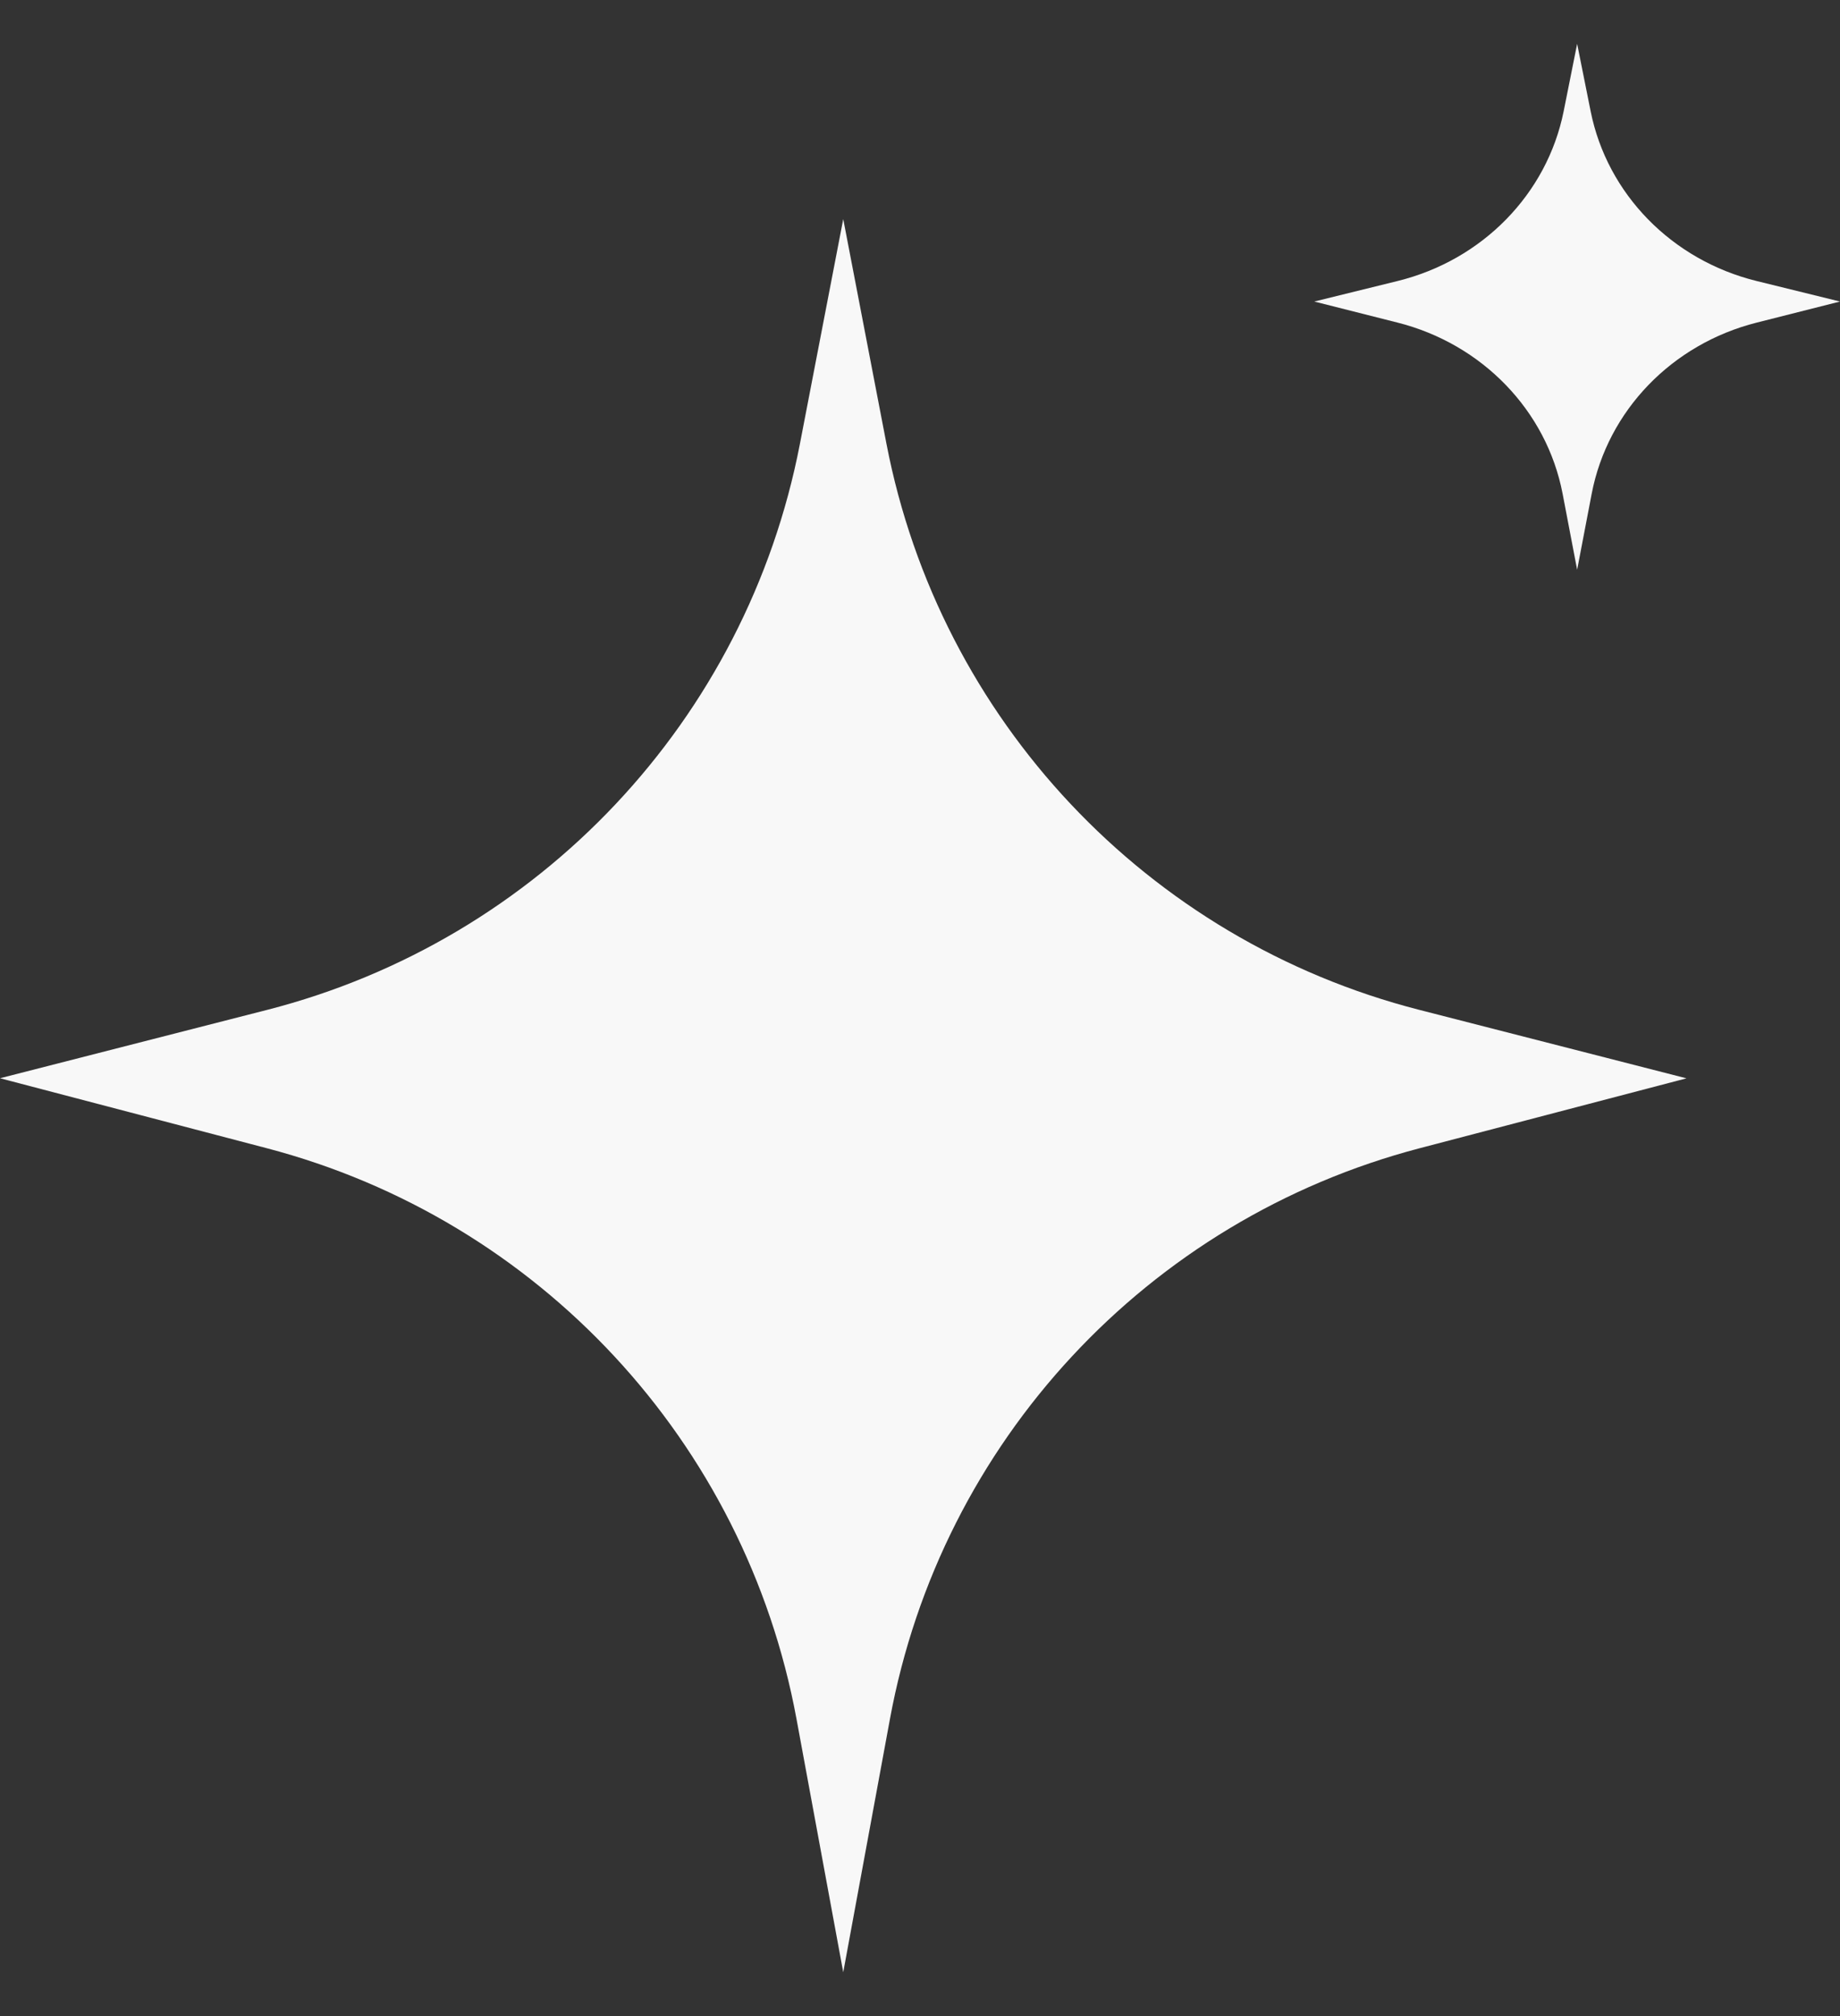
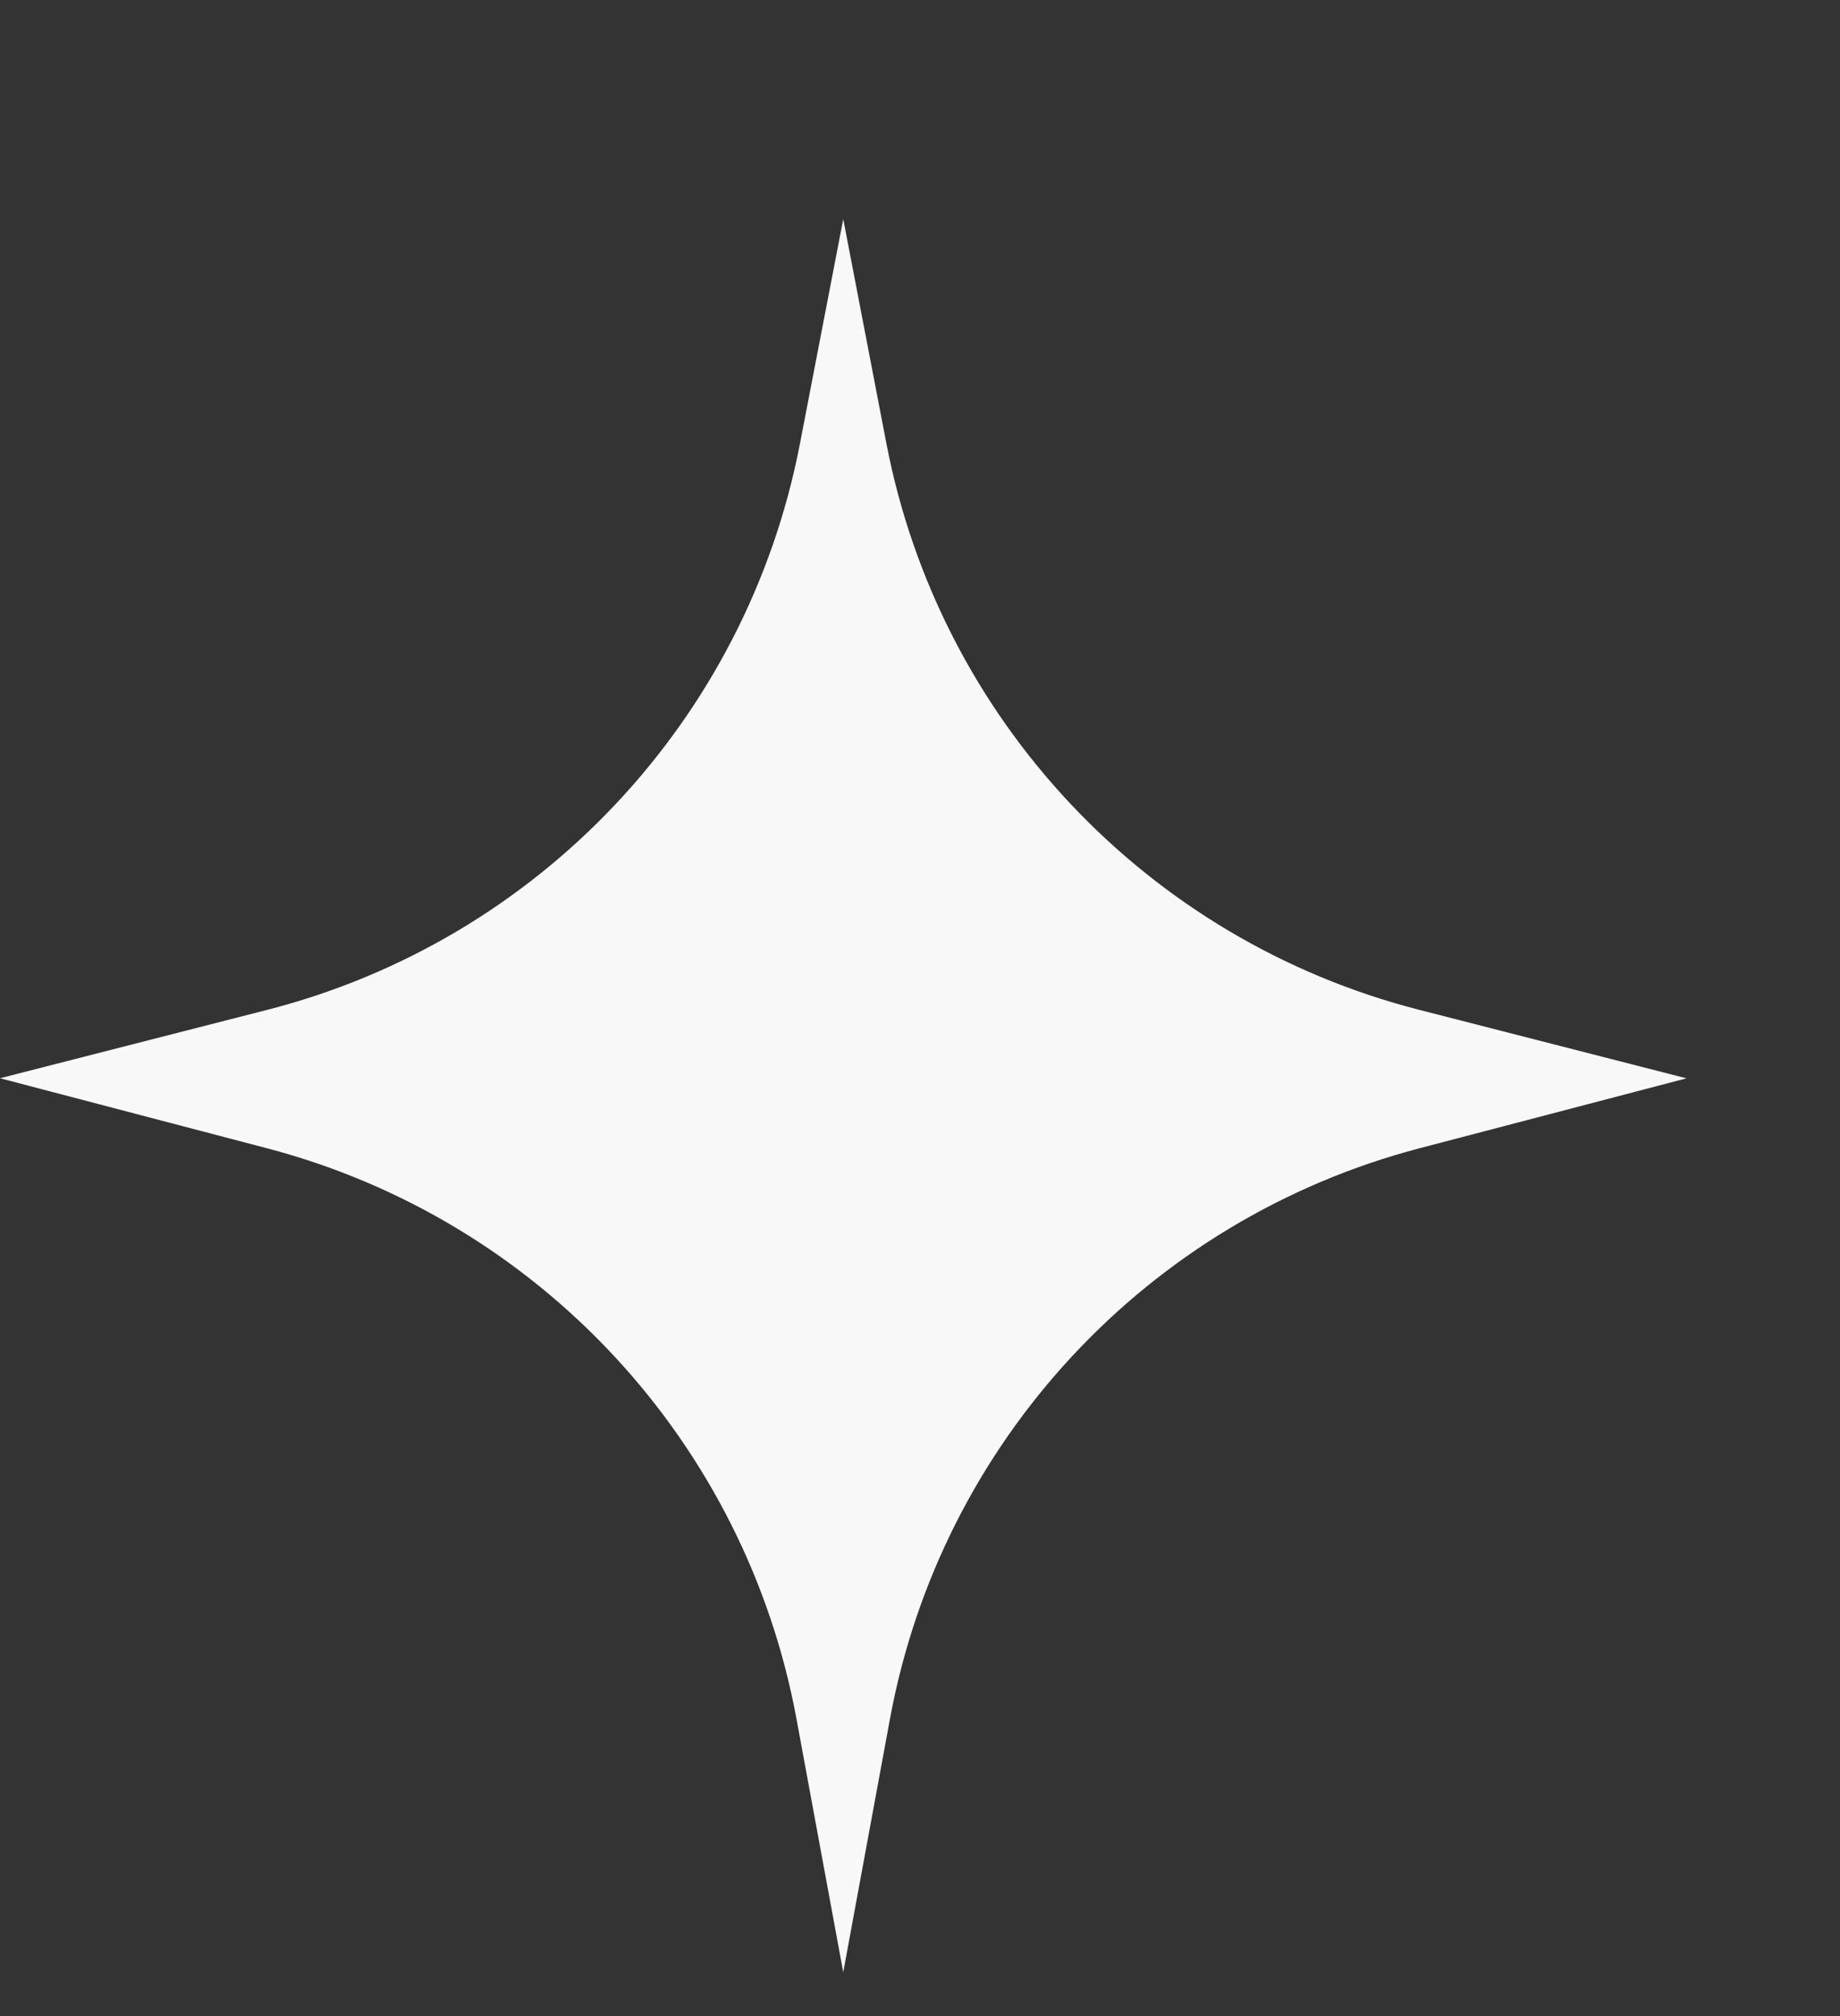
<svg xmlns="http://www.w3.org/2000/svg" width="21" height="23" viewBox="0 0 21 23" fill="none">
  <rect x="0" y="0" width="21" height="23" fill="#333333" stroke="none" />
  <path d="M19.248 12.302L16.204 13.099C13.096 13.913 10.739 16.451 10.157 19.611L9.624 22.5L9.09 19.608C8.506 16.45 6.15 13.913 3.044 13.099L0 12.301L3.049 11.521C6.153 10.726 8.521 8.212 9.129 5.066L9.624 2.5L10.117 5.062C10.724 8.21 13.093 10.726 16.199 11.521L19.248 12.302Z" fill="#F8F8F8" />
-   <path d="M21 3.44L20.051 3.68C19.082 3.924 18.348 4.685 18.166 5.633L18 6.5L17.834 5.632C17.652 4.685 16.917 3.924 15.949 3.68L15 3.44L15.95 3.206C16.918 2.968 17.656 2.214 17.846 1.27L18 0.5L18.154 1.269C18.343 2.213 19.081 2.968 20.049 3.206L21 3.44Z" fill="#F8F8F8" />
</svg>